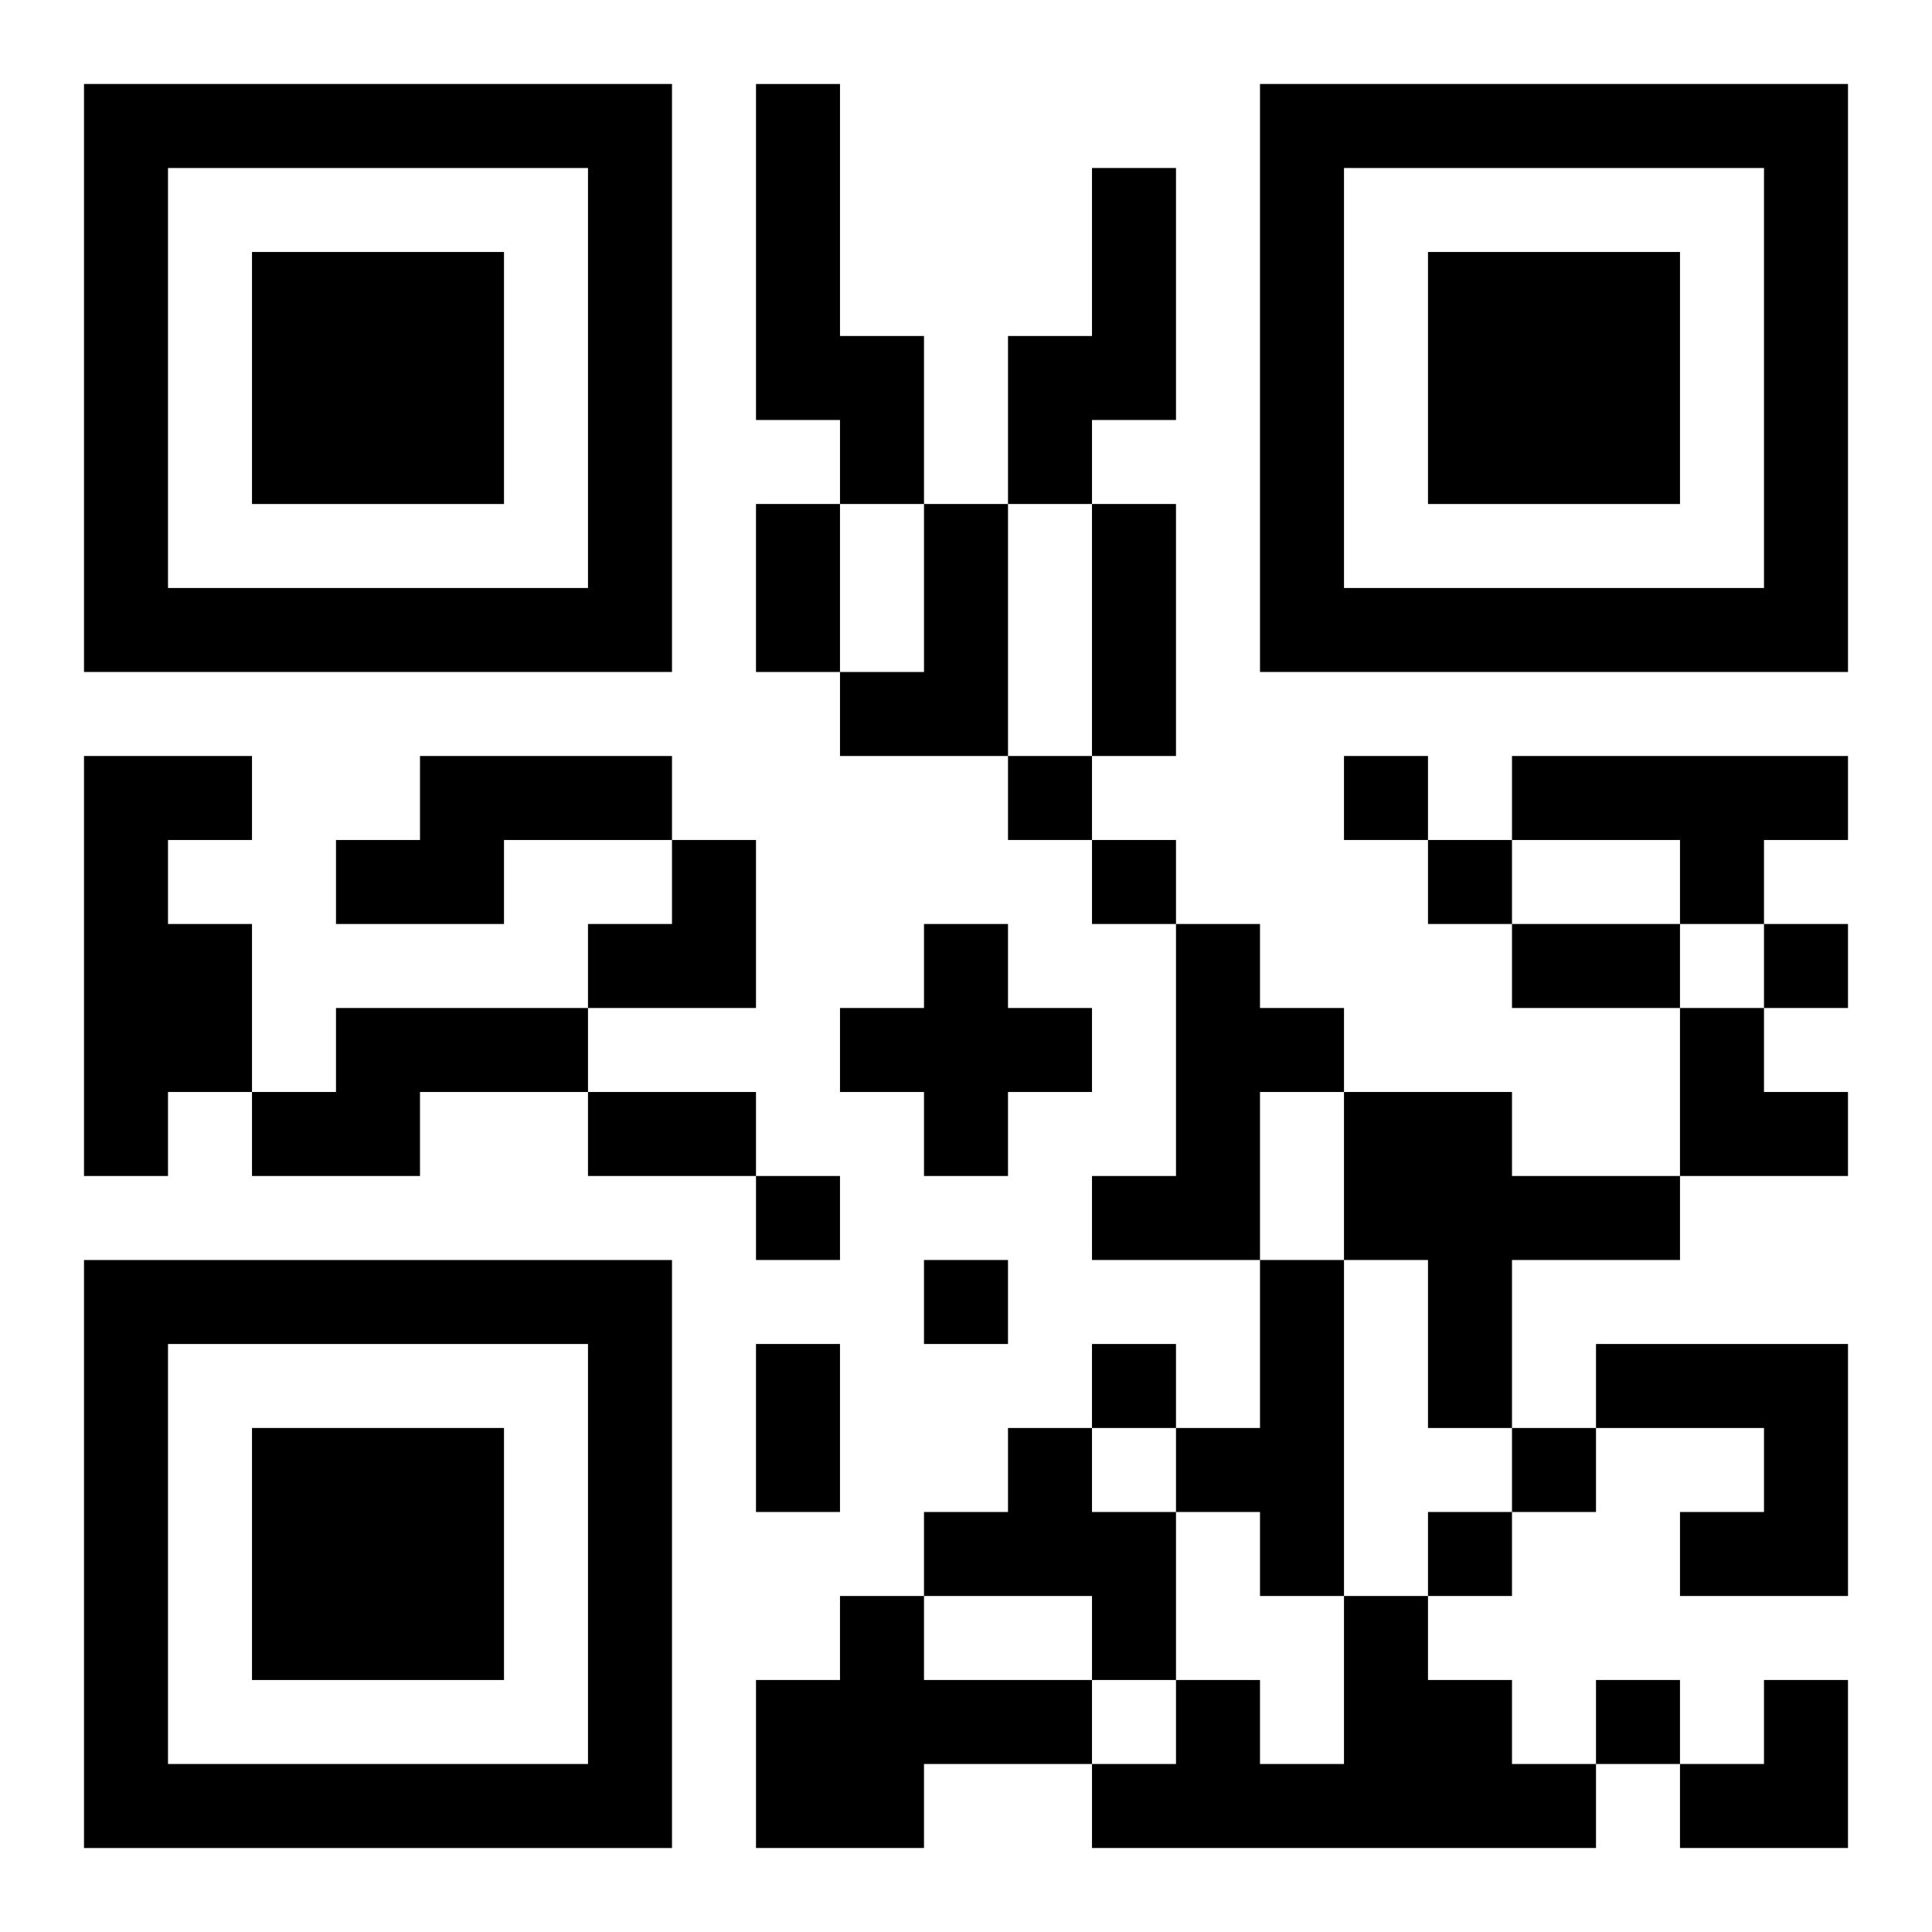
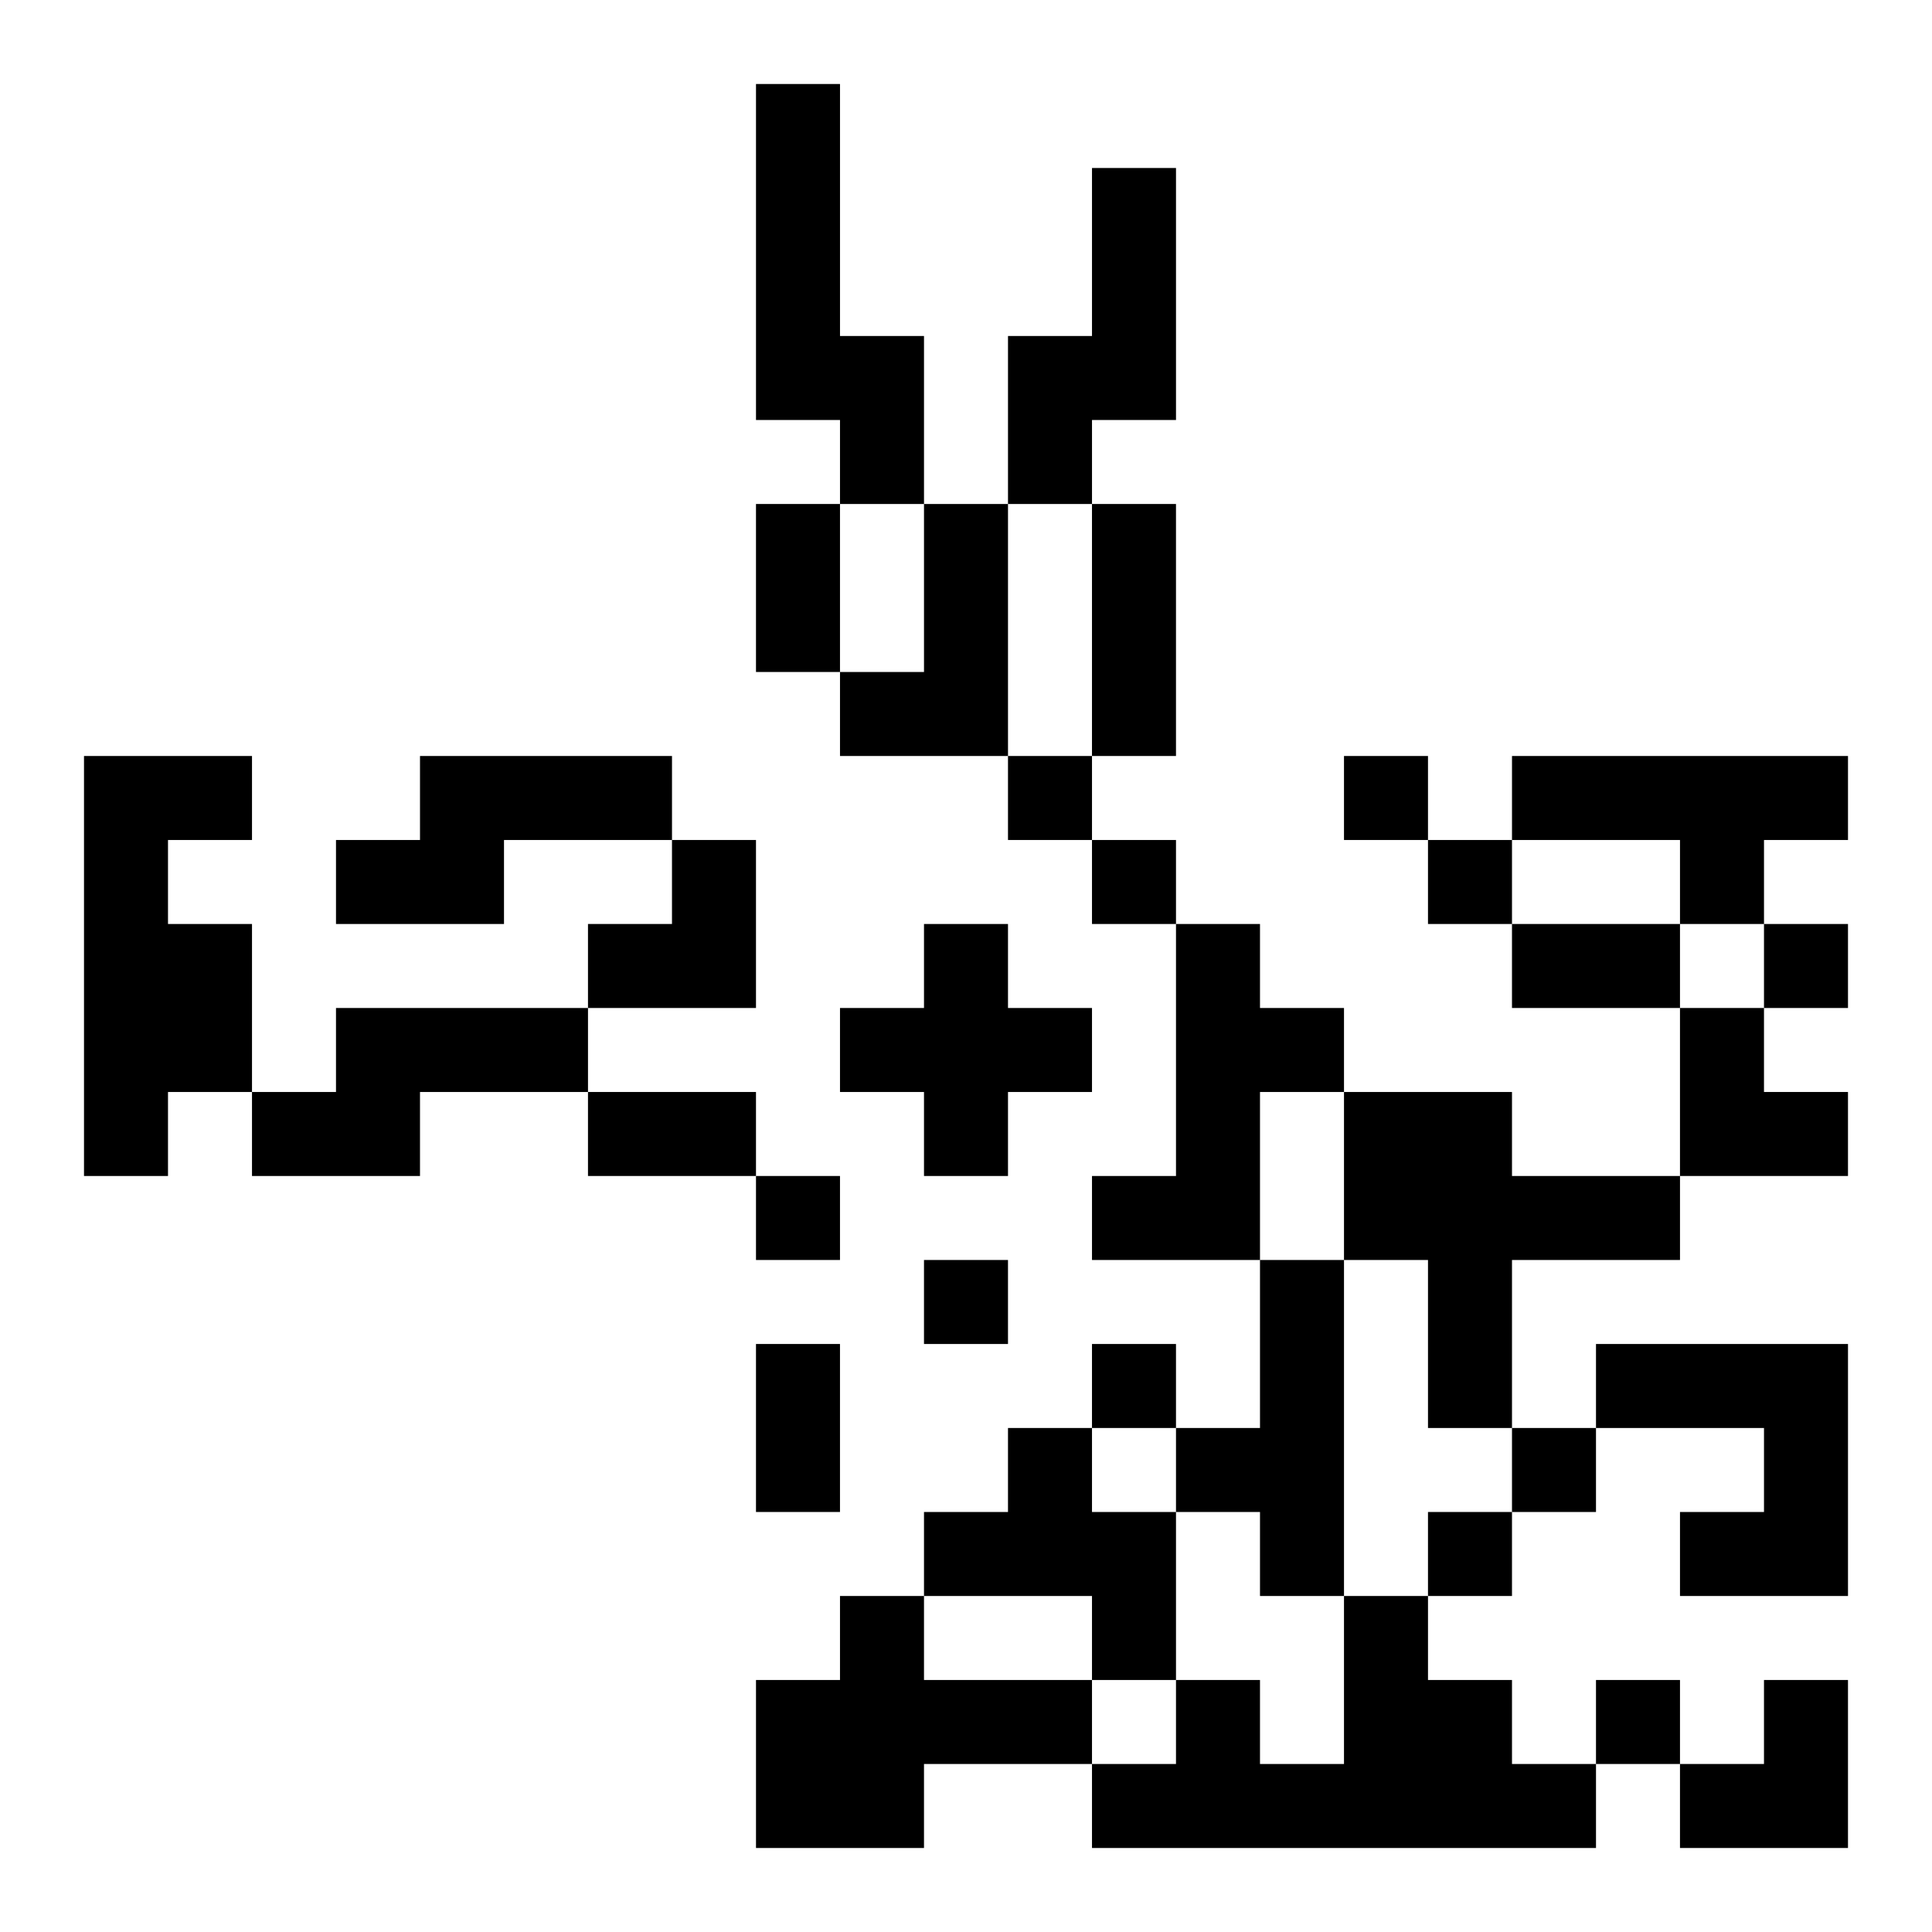
<svg xmlns="http://www.w3.org/2000/svg" xmlns:xlink="http://www.w3.org/1999/xlink" width="250" height="250" baseProfile="full" version="1.1" viewBox="-1 -1 23 23">
  <symbol id="a">
-     <path d="m0 7v7h7v-7h-7zm1 1h5v5h-5v-5zm1 1v3h3v-3h-3z" />
-   </symbol>
+     </symbol>
  <use y="-7" xlink:href="#a" />
  <use y="7" xlink:href="#a" />
  <use x="14" y="-7" xlink:href="#a" />
  <path d="m8 0h1v3h1v2h-1v-1h-1v-4m4 1h1v3h-1v1h-1v-2h1v-2m-2 4h1v3h-2v-1h1v-2m-10 3h2v1h-1v1h1v2h-1v1h-1v-5m4 0h3v1h-2v1h-2v-1h1v-1m13 0h4v1h-1v1h-1v-1h-2v-1m-7 2h1v1h1v1h-1v1h-1v-1h-1v-1h1v-1m3 0h1v1h1v1h-1v2h-2v-1h1v-3m-10 1h3v1h-2v1h-2v-1h1v-1m12 1h2v1h2v1h-2v2h-1v-2h-1v-2m-1 2h1v4h-1v-1h-1v-1h1v-2m4 1h3v3h-2v-1h1v-1h-2v-1m-7 1h1v1h1v2h-1v-1h-2v-1h1v-1m-2 2h1v1h2v1h-2v1h-2v-2h1v-1m6 0h1v1h1v1h1v1h-6v-1h1v-1h1v1h1v-2m-4-10v1h1v-1h-1m4 0v1h1v-1h-1m-3 1v1h1v-1h-1m4 0v1h1v-1h-1m4 1v1h1v-1h-1m-12 3v1h1v-1h-1m2 1v1h1v-1h-1m2 1v1h1v-1h-1m5 1v1h1v-1h-1m-1 1v1h1v-1h-1m2 2v1h1v-1h-1m-10-14h1v2h-1v-2m4 0h1v3h-1v-3m5 5h2v1h-2v-1m-11 2h2v1h-2v-1m2 3h1v2h-1v-2m-2-6m1 0h1v2h-2v-1h1zm12 2h1v1h1v1h-2zm0 8m1 0h1v2h-2v-1h1z" />
</svg>